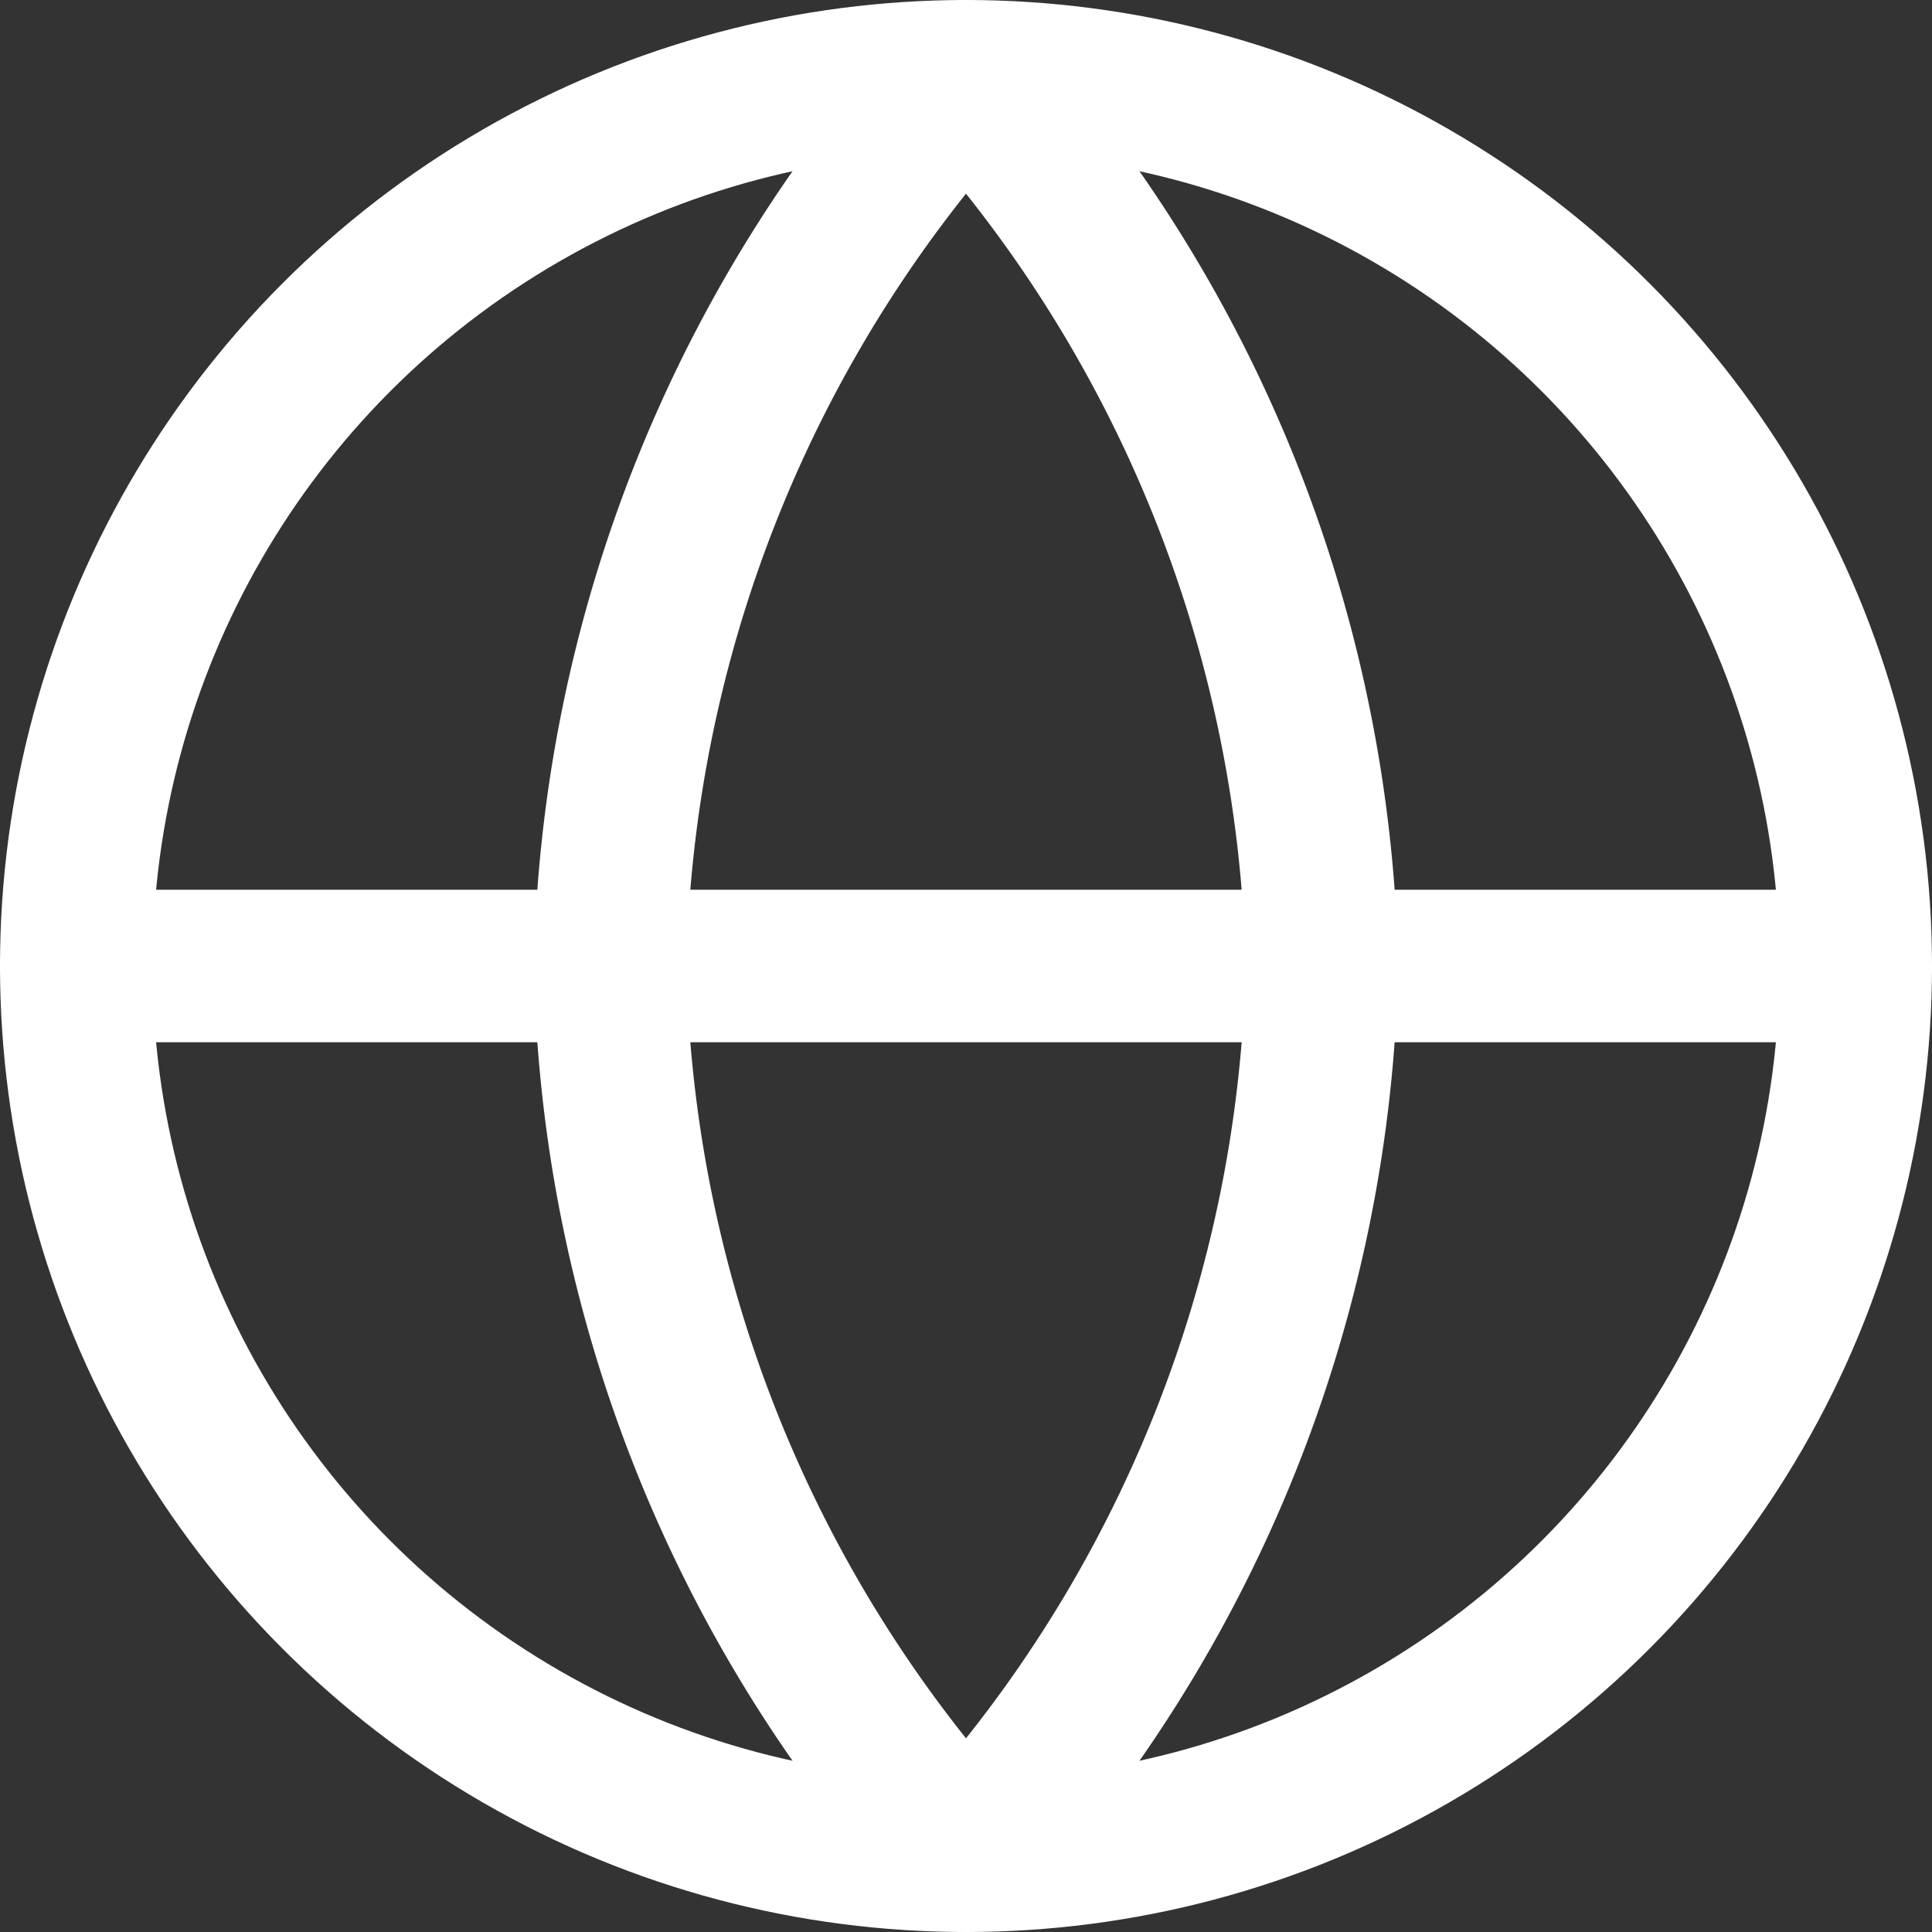
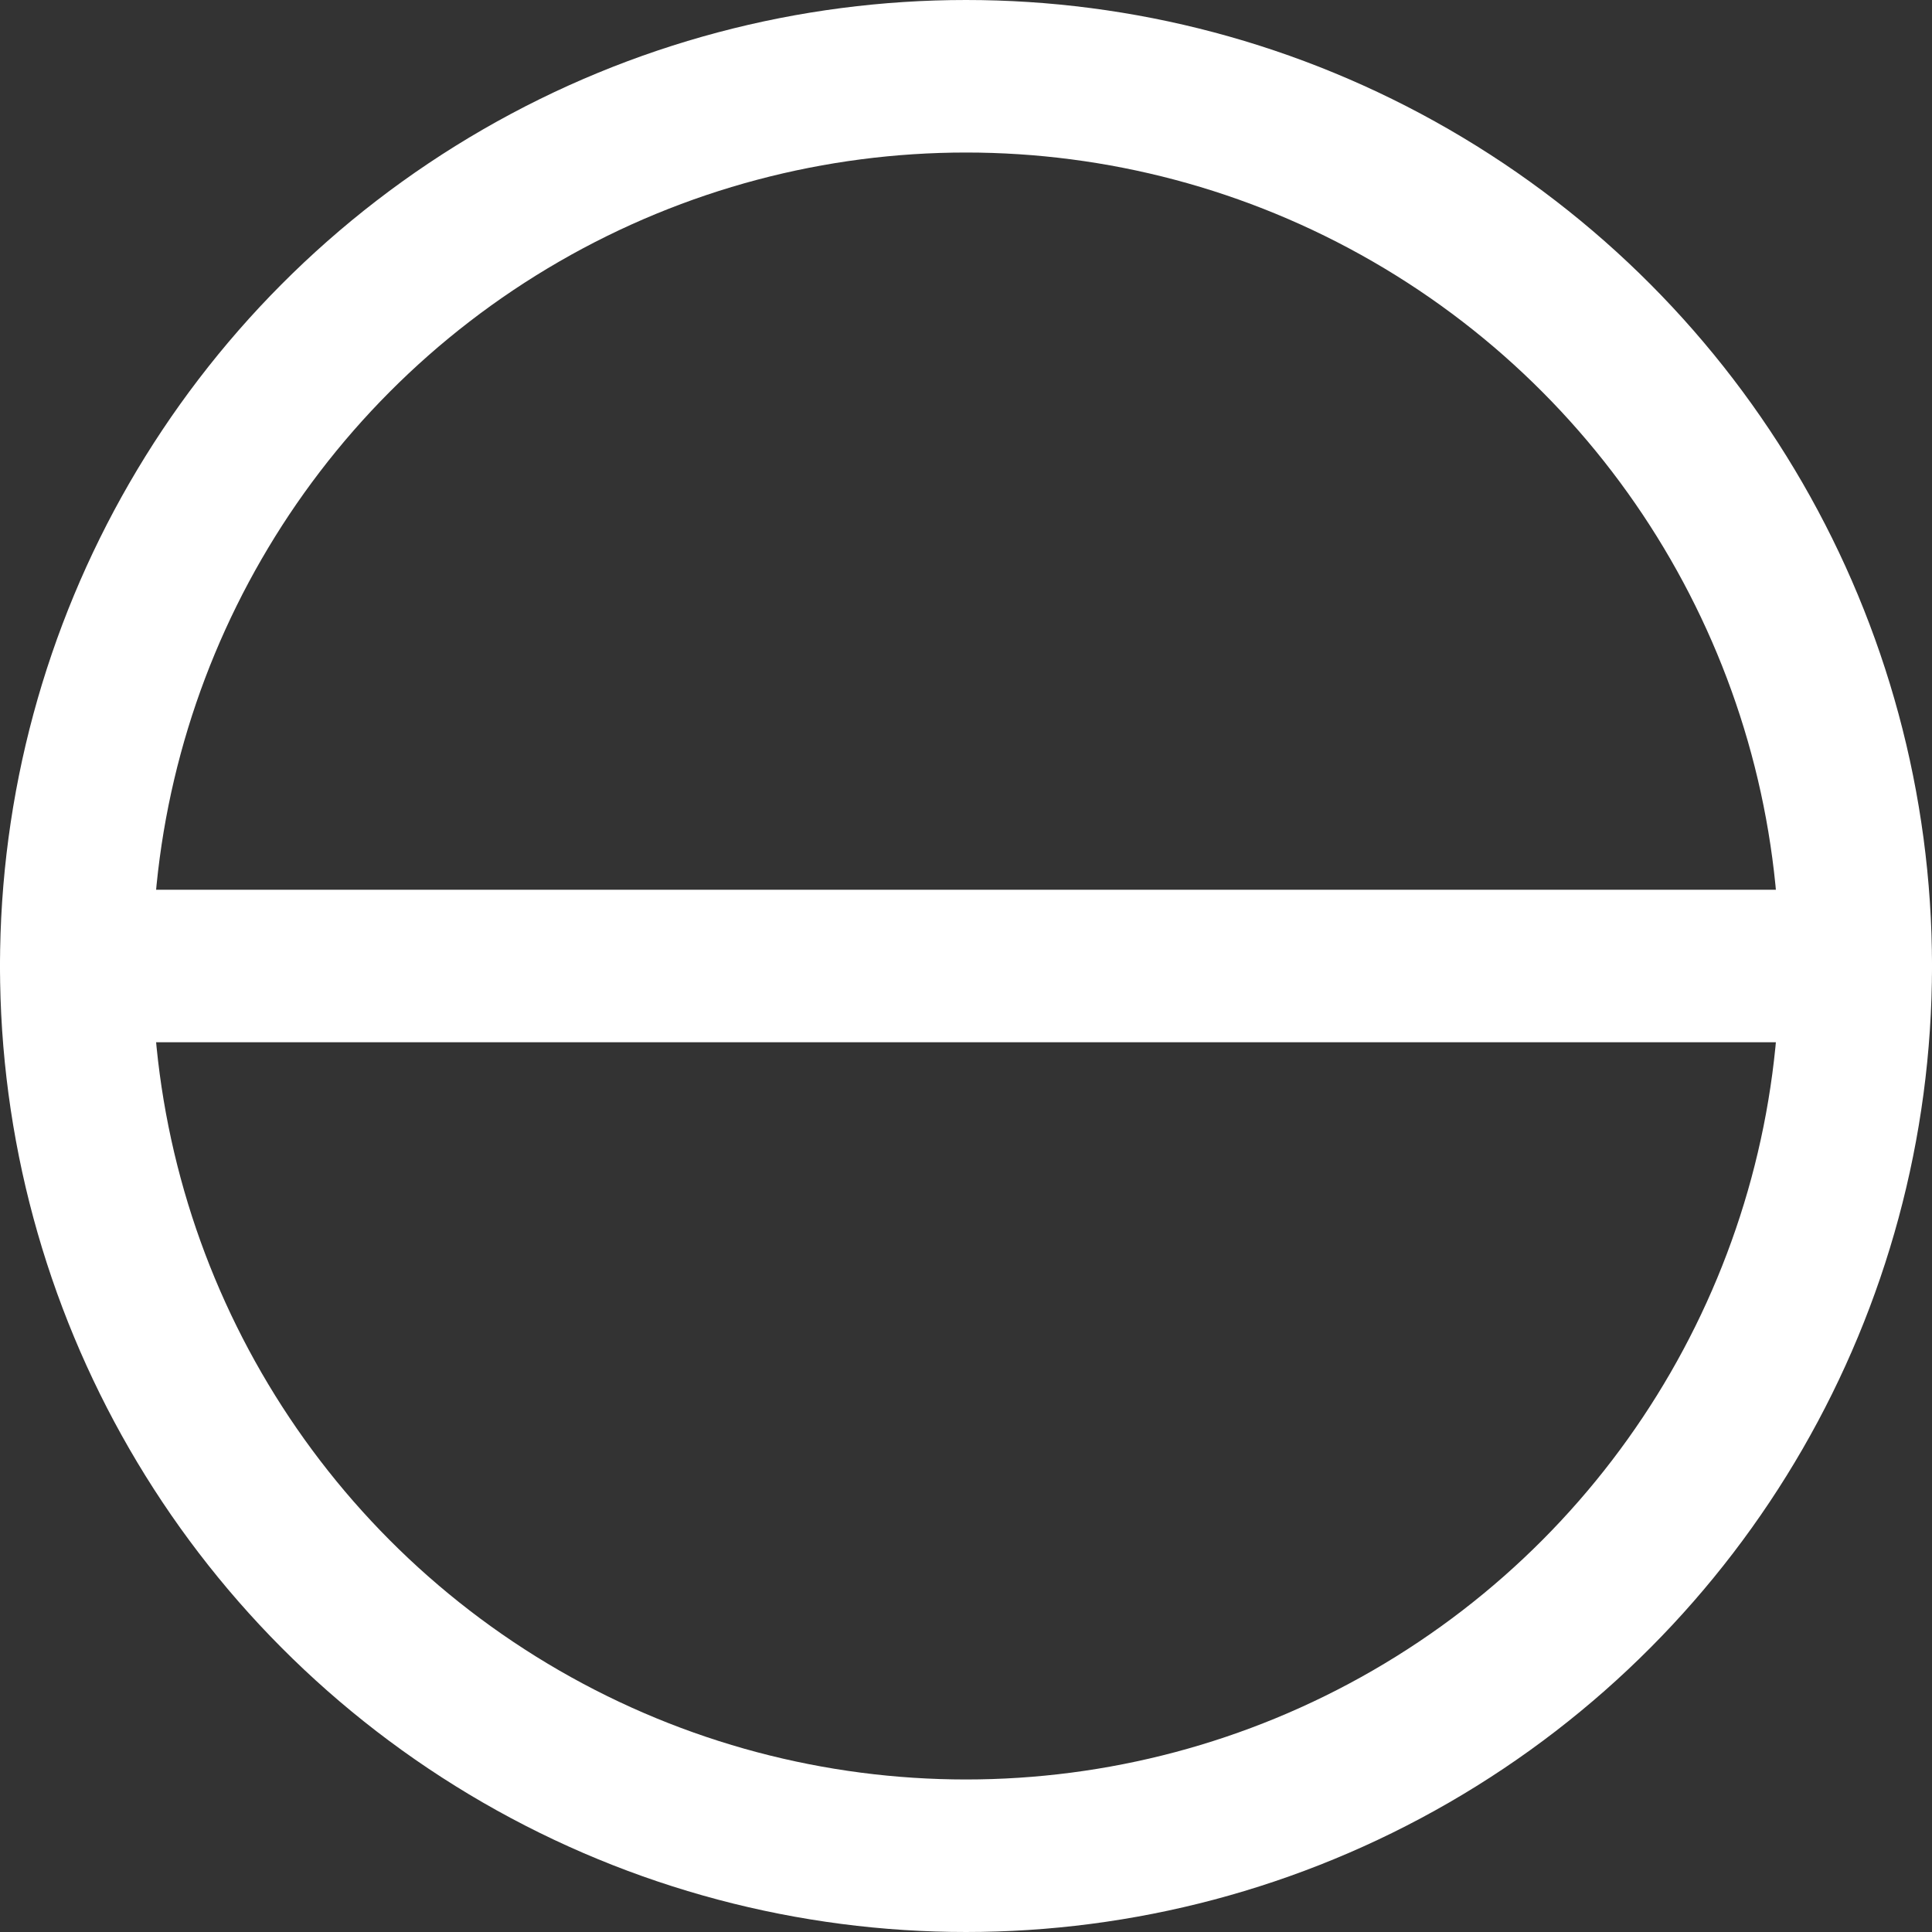
<svg xmlns="http://www.w3.org/2000/svg" width="15.2" height="15.2" viewBox="0 0 15.2 15.2">
  <rect x="0" y="0" width="15.2" height="15.2" fill="#333333" stroke="none" />
  <g id="globe" transform="translate(-1.4 -1.4)">
    <circle id="Ellipse_5" data-name="Ellipse 5" cx="7" cy="7" r="7" transform="translate(2 2)" stroke-width="1.2" stroke="#fff" stroke-linecap="round" stroke-linejoin="round" fill="none" />
    <line id="Line_20" data-name="Line 20" x2="14" transform="translate(2 9)" fill="none" stroke="#fff" stroke-linecap="round" stroke-linejoin="round" stroke-width="1.2" />
-     <path id="Path_34" data-name="Path 34" d="M10.8,2a10.71,10.71,0,0,1,2.8,7,10.71,10.71,0,0,1-2.8,7A10.71,10.71,0,0,1,8,9,10.71,10.71,0,0,1,10.8,2Z" transform="translate(-1.8)" fill="none" stroke="#fff" stroke-linecap="round" stroke-linejoin="round" stroke-width="1.2" />
  </g>
</svg>